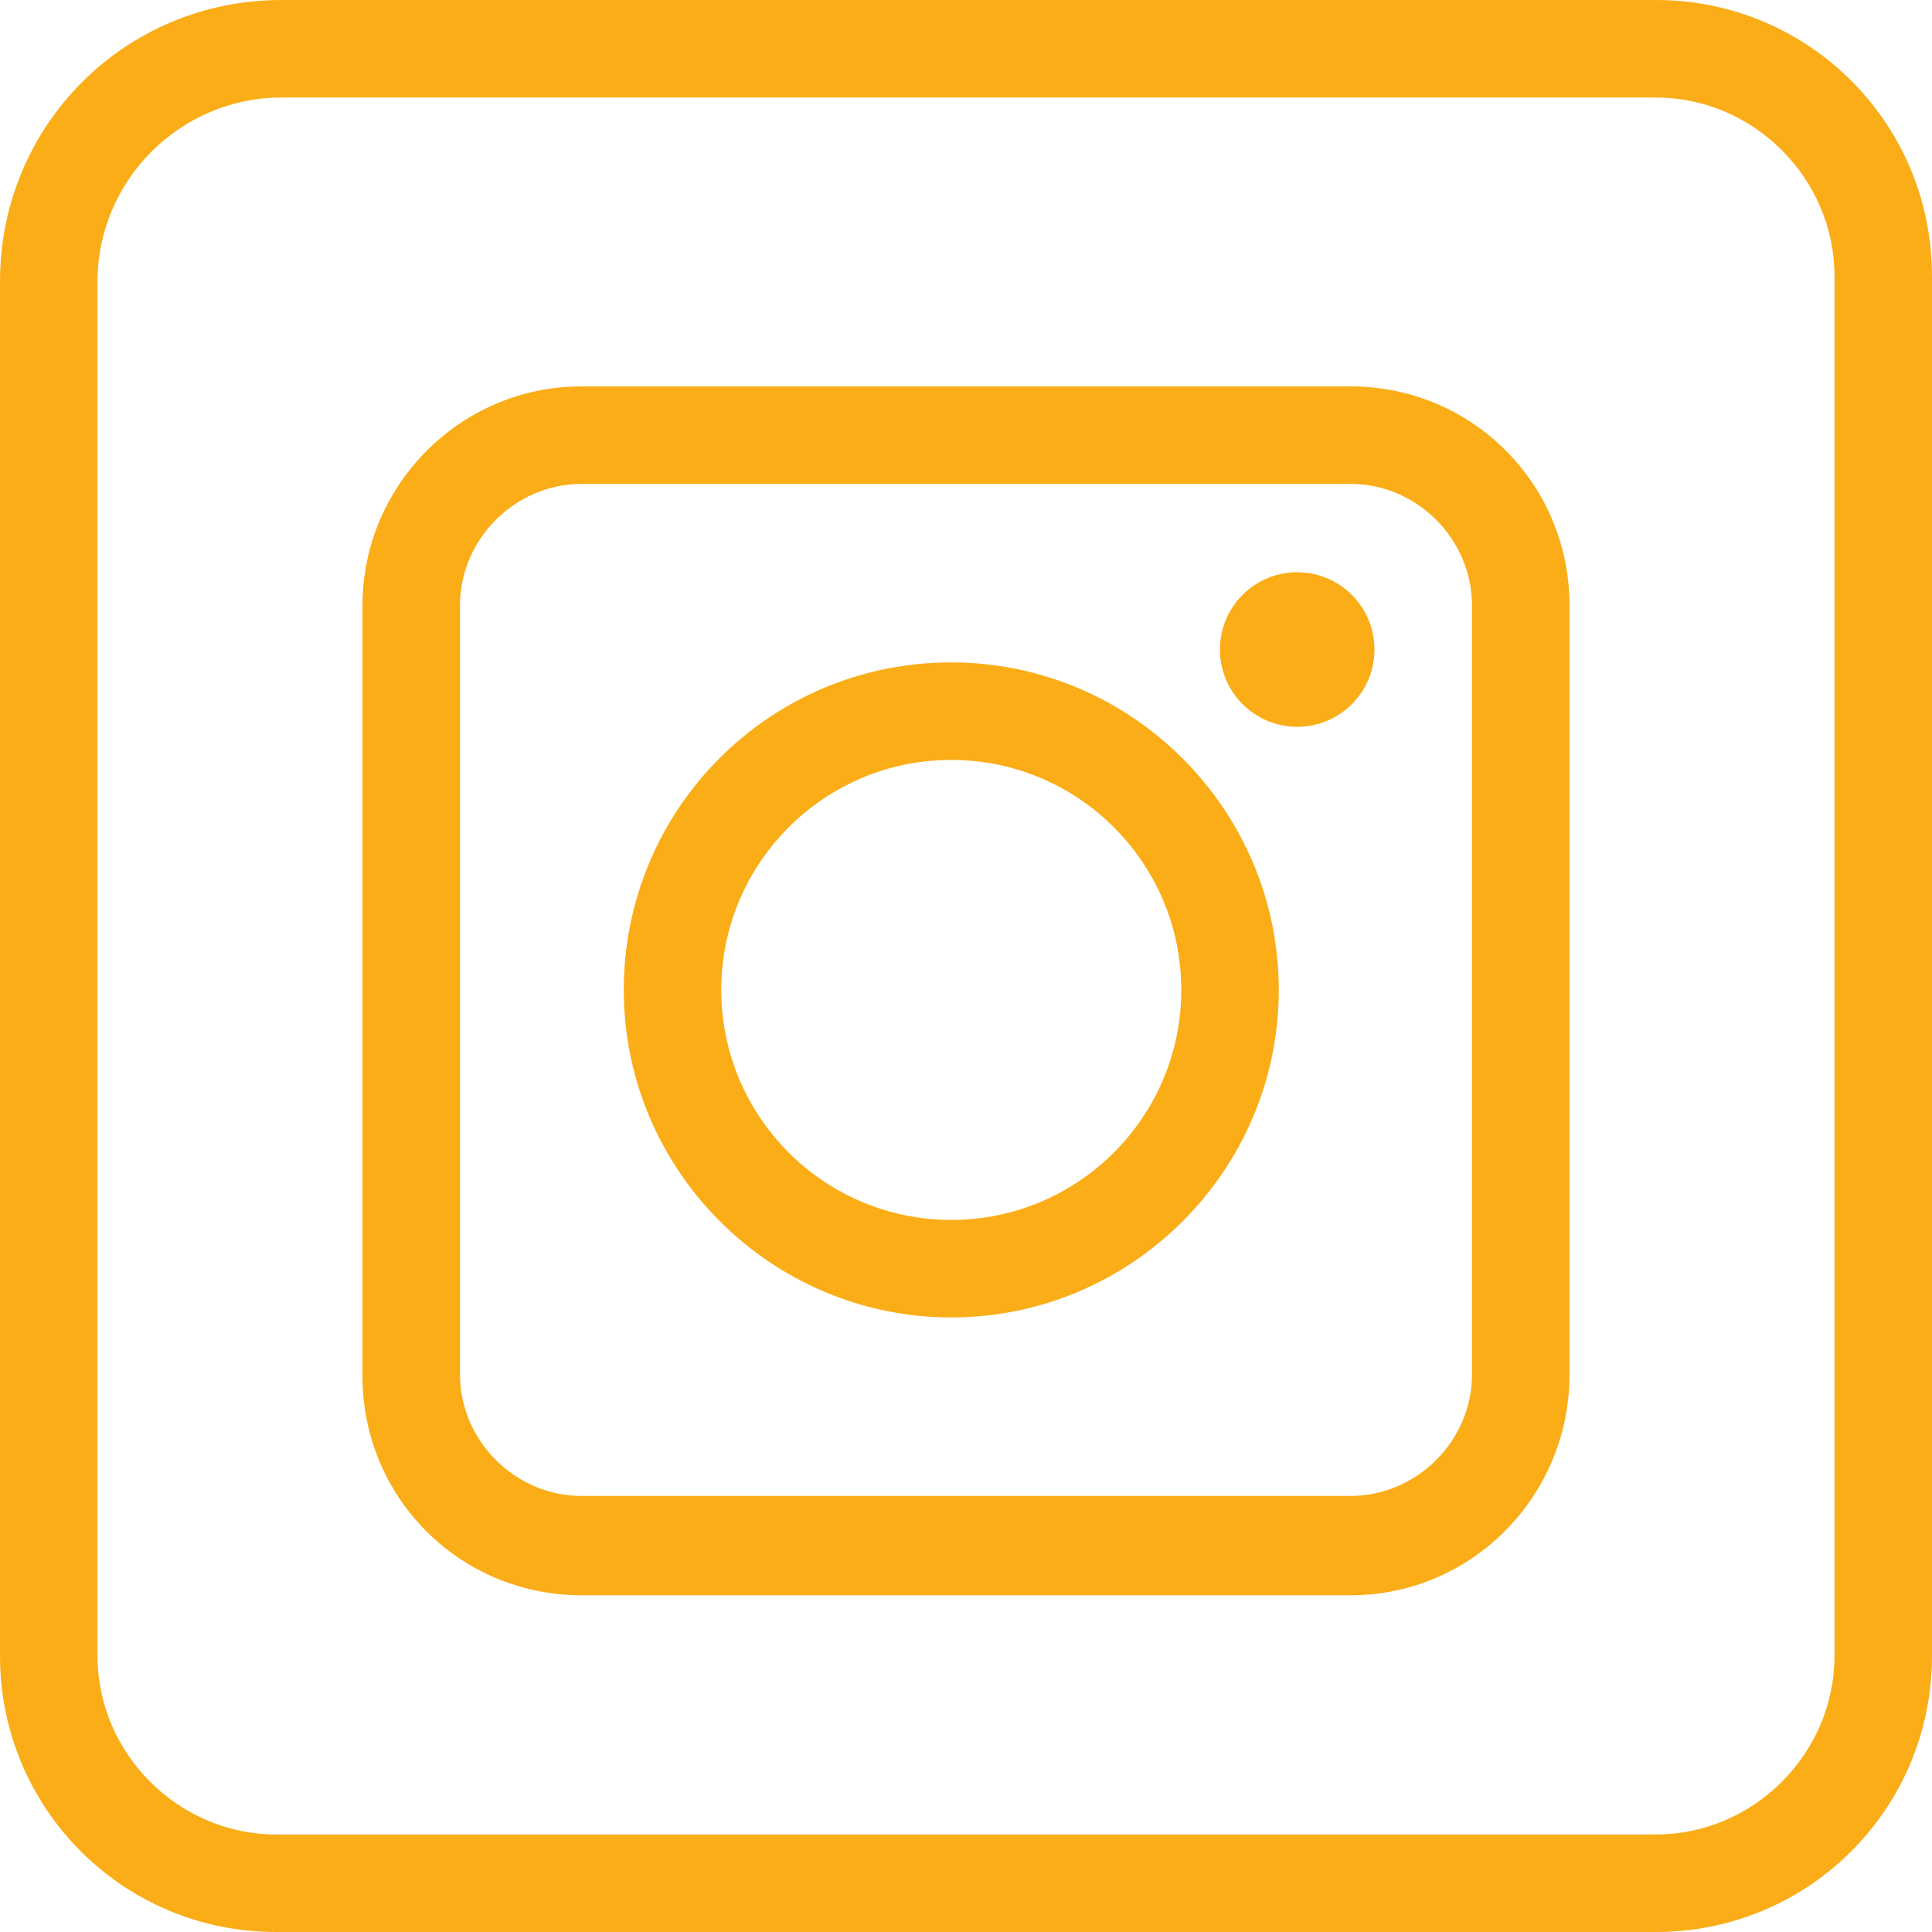
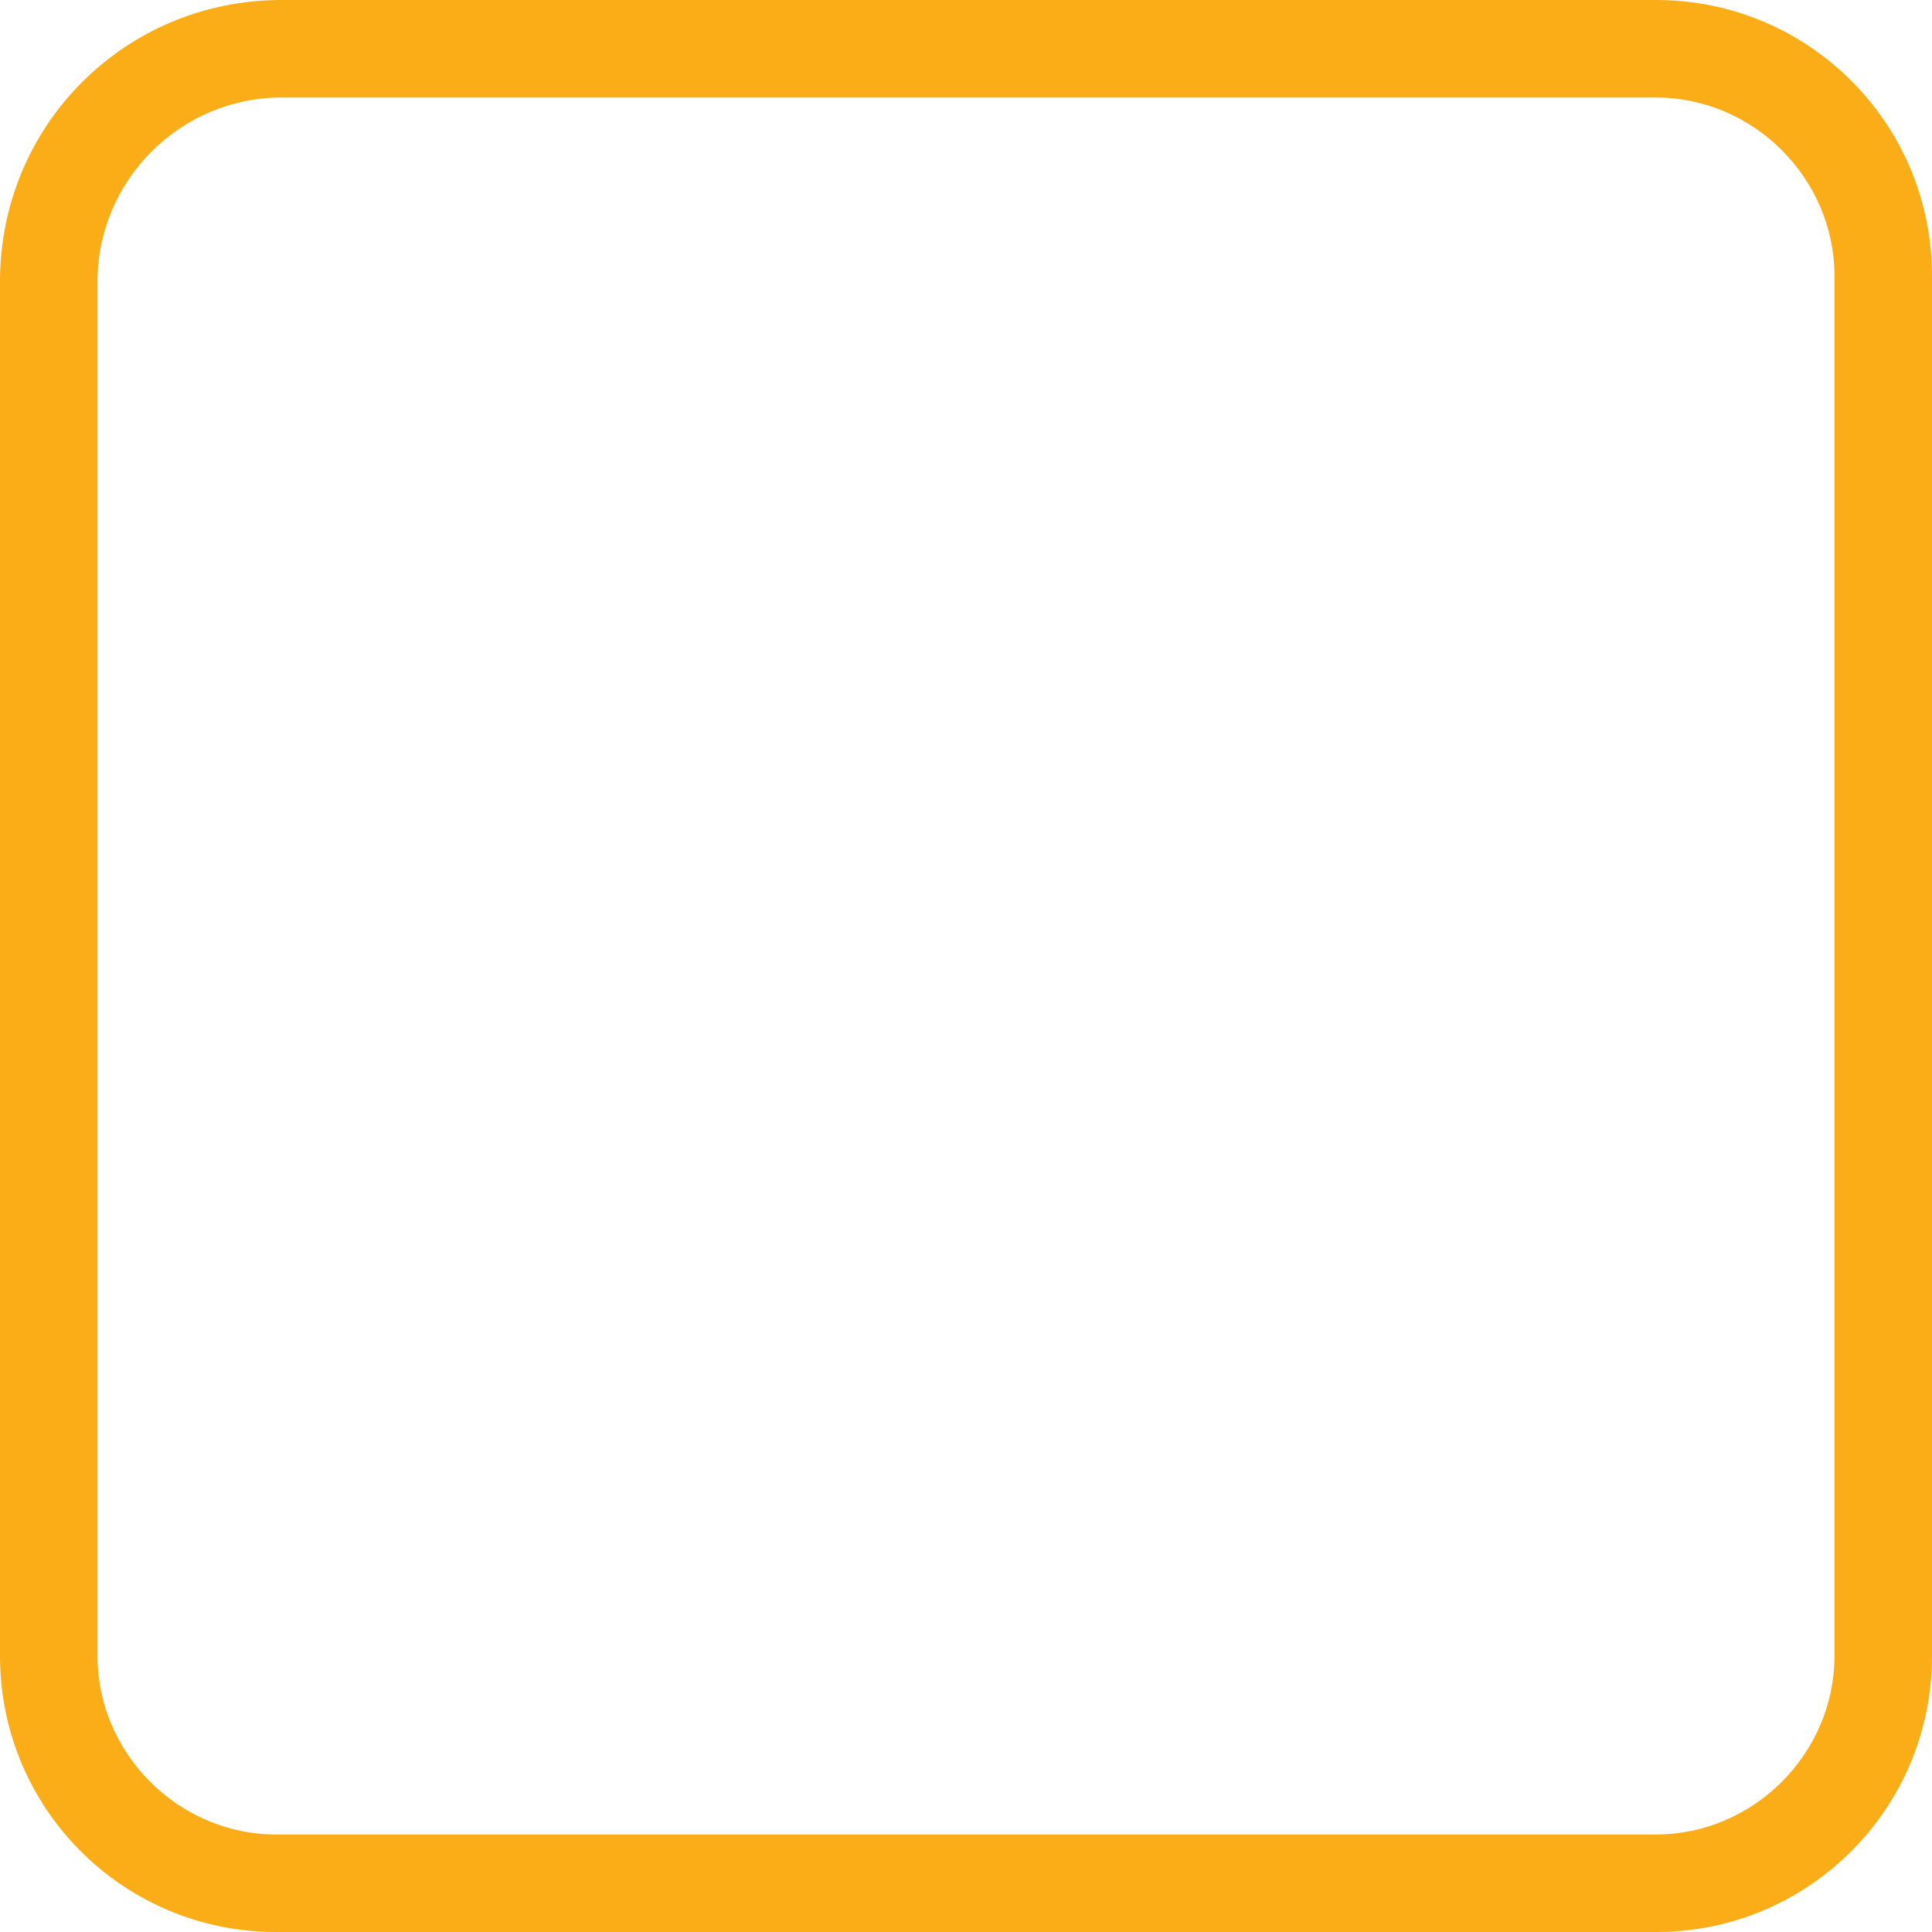
<svg xmlns="http://www.w3.org/2000/svg" version="1.1" id="Layer_1" x="0px" y="0px" viewBox="0 0 105 105" style="enable-background:new 0 0 105 105;" xml:space="preserve">
  <style type="text/css">
	.st0{fill:#58595B;}
	.st1{fill:#F6891F;}
	.st2{fill:url(#SVGID_1_);}
	.st3{fill:#F15E22;}
	.st4{fill:url(#SVGID_00000010296065184424789340000008053964533354434709_);}
	.st5{fill:#FFFFFF;}
	.st6{fill:#CB7218;}
	.st7{fill:url(#SVGID_00000034771112619161083560000010407702871321517191_);}
	.st8{fill:url(#SVGID_00000000210164322853888080000003349081786849118642_);}
	.st9{fill:#9D3330;}
	.st10{fill:#C56651;}
	.st11{fill:#561115;}
	.st12{fill:#73BF44;}
	.st13{fill:#E5E51E;}
	.st14{fill:#245D2E;}
	.st15{fill:#FCAF17;}
	.st16{fill:#FFCB45;}
	.st17{fill:#AA5726;}
	.st18{fill:url(#SVGID_00000151536654206718114420000008719834485547807880_);}
	.st19{fill:#9C0D43;}
	.st20{fill:#FFFFFF;stroke:#000000;stroke-width:0.25;stroke-miterlimit:10;}
	.st21{fill:url(#SVGID_00000153691806233226852810000010912244375043543464_);}
	.st22{fill:url(#SVGID_00000126325054189237674240000005336539438398013325_);}
	.st23{fill:#2E3192;}
	.st24{fill:#2E3192;stroke:#FFFFFF;stroke-width:0.5;stroke-miterlimit:10;}
	.st25{fill:#FFFFFF;stroke:#FFFFFF;stroke-width:0.25;stroke-miterlimit:10;}
	.st26{fill:url(#SVGID_00000131341443001031394240000004684429447640144292_);}
	.st27{fill:url(#SVGID_00000052106012636790557120000006572280049209088179_);}
	.st28{fill:#039696;}
	.st29{fill:url(#SVGID_00000025426947407170079770000016711019617298113447_);}
	.st30{fill:url(#SVGID_00000116236665294443132000000002656455108207023294_);}
	.st31{fill:#3156A6;}
	.st32{fill:url(#SVGID_00000173157708505167473850000001699890066212816261_);}
	.st33{fill:url(#SVGID_00000050643766181281337920000002150269032157408697_);}
	.st34{fill:#07592E;}
	.st35{fill:url(#SVGID_00000150803269628942079770000003204072176874116789_);}
	.st36{fill:url(#SVGID_00000102522484829234995790000004003196900518222506_);}
	.st37{fill:#E95980;}
	.st38{fill:url(#SVGID_00000063615874930626022820000002623882300843082401_);}
	.st39{fill:url(#SVGID_00000071542540839558470880000011687193794514634673_);}
	.st40{fill:#A91E23;}
	.st41{fill:url(#SVGID_00000124128161363804159730000011332430439316544924_);}
	.st42{fill:url(#SVGID_00000095319621930450943150000017161242387886983556_);}
	.st43{fill:url(#SVGID_00000054248909771512838760000011719456436326348979_);}
	.st44{fill:url(#SVGID_00000081646563956875370680000009214914246669968818_);}
	.st45{fill:url(#SVGID_00000035512602027527980650000014152455712323466940_);}
	.st46{fill:#095C76;}
	.st47{fill:url(#SVGID_00000062184487742882128860000013054678784716481205_);}
	.st48{fill:url(#SVGID_00000026149011061355837730000016375849227315166090_);}
	.st49{fill:#2A2663;}
	.st50{fill:url(#SVGID_00000161598772359627444390000016860382384102450109_);}
	.st51{fill:url(#SVGID_00000138550259738319749960000017509931341708450480_);}
	.st52{fill:url(#SVGID_00000061449962722050816230000013088391768634660767_);}
	.st53{fill:url(#SVGID_00000142869089743626714250000005561220766951425684_);}
	.st54{fill:url(#SVGID_00000178199722795670196720000007021750610210896526_);}
	.st55{fill:#139DA8;}
	.st56{fill:url(#SVGID_00000103980813523479275900000000881032583378429077_);}
	.st57{fill:url(#SVGID_00000182526650983651606930000005584294114606650786_);}
	.st58{fill:url(#SVGID_00000125599037902901447110000011167173865074313605_);}
	.st59{fill:url(#SVGID_00000114034371304979927400000015004336837755163316_);}
	.st60{fill:#571C59;}
	.st61{fill:url(#SVGID_00000149368339137983352720000006038544600449766785_);}
	.st62{fill:url(#SVGID_00000131334520081983085820000016612380934280945829_);}
	.st63{fill:#28355E;}
	.st64{fill:url(#SVGID_00000165952465366810833250000009782646070890459799_);}
	.st65{fill:#19AECB;}
	.st66{fill:#010101;}
	.st67{fill:#A7A9AC;}
	.st68{fill:url(#SVGID_00000110435458092413850940000018438337862122920864_);}
	.st69{fill:#1C1D3F;}
	.st70{fill:url(#SVGID_00000009569008372562561670000018341026665847887784_);}
	.st71{fill:url(#SVGID_00000142859899193671336010000002591543811305973390_);}
	.st72{fill:#7A121C;}
	.st73{fill:url(#SVGID_00000124125476147471092750000002374207421167512737_);}
	.st74{fill:url(#SVGID_00000012468153942013306360000009600242325656128442_);}
	.st75{fill:#E5B335;}
	.st76{fill:url(#SVGID_00000022540081496872317180000015791246957278192810_);}
	.st77{fill:url(#SVGID_00000040544094072282518340000010663379207274893231_);}
	.st78{fill:#5CA67C;}
	.st79{fill:url(#SVGID_00000029030283718395578420000002888135465055366050_);}
	.st80{fill:url(#SVGID_00000113335607515743854270000002521045191887765159_);}
	.st81{fill:#941A1D;}
	.st82{fill:url(#SVGID_00000159457442412007874630000001840822207313396369_);}
	.st83{fill:url(#SVGID_00000168114899899985016120000009535159664598199471_);}
	.st84{fill:url(#SVGID_00000145050815038968371730000000581626456678535813_);}
	.st85{fill:url(#SVGID_00000181088386772647207340000014778757240460368011_);}
	.st86{fill:url(#SVGID_00000104672777457606570670000006687163809267495604_);}
	.st87{fill:url(#SVGID_00000145058919233970501170000007665339119016679603_);}
	.st88{fill:url(#SVGID_00000080165525690964599790000002458294050516735140_);}
	.st89{fill:url(#SVGID_00000129206865405066476410000011293380739533909693_);}
	.st90{fill:url(#SVGID_00000177474423358403923760000017039350082021220757_);}
	.st91{fill:url(#SVGID_00000111175629349037370000000014387904109483932290_);}
	.st92{fill:url(#SVGID_00000107548915877480732350000017557092892946756762_);}
	.st93{fill:none;stroke:#19AECB;stroke-width:3;stroke-miterlimit:10;}
	.st94{filter:url(#Adobe_OpacityMaskFilter);}
	.st95{fill:url(#SVGID_00000052084535410452945150000012823570367600302246_);}
	
		.st96{opacity:0.31;mask:url(#SVGID_00000163756289964031192160000000228166910683864254_);fill:url(#SVGID_00000016049274105882886150000000537240992281391030_);}
	.st97{filter:url(#Adobe_OpacityMaskFilter_00000044149244380123660230000008689139430931770301_);}
	.st98{fill:url(#SVGID_00000166662478465809102970000008720196565555047045_);}
	
		.st99{opacity:0.31;mask:url(#SVGID_00000156548766077105951270000006803844219015075992_);fill:url(#SVGID_00000116938486605254055500000010210302764827642530_);}
	.st100{filter:url(#Adobe_OpacityMaskFilter_00000088834133069517374730000000743511435000328833_);}
	.st101{fill:url(#SVGID_00000137829012874519881800000017742741538486367880_);}
	
		.st102{opacity:0.31;mask:url(#SVGID_00000065789056679785000800000014751204267401398175_);fill:url(#SVGID_00000116212162248864089240000006310219367351039378_);}
	.st103{filter:url(#Adobe_OpacityMaskFilter_00000000220793496648259310000014653648434999015352_);}
	.st104{fill:url(#SVGID_00000127751494316116124810000015432809350119871408_);}
	
		.st105{opacity:0.31;mask:url(#SVGID_00000036935408296139777310000017376048449065370253_);fill:url(#SVGID_00000045588429757677630860000011293268546130100887_);}
	.st106{fill:url(#SVGID_00000149345094871555950890000000677496556647429023_);}
	.st107{fill:#0E8FA0;}
	.st108{fill:url(#SVGID_00000076589617438912777670000012223222049126316179_);}
	.st109{fill:url(#SVGID_00000181066946494574514530000011095528642191969414_);}
	.st110{fill:url(#SVGID_00000115514765499392507320000004344699159766104973_);}
	.st111{fill:url(#SVGID_00000082340157793664703900000006225268178756364459_);}
	.st112{fill:url(#SVGID_00000054957857999480562600000013892799683170406025_);}
	.st113{fill:url(#SVGID_00000084517563855031468780000008535560139522399654_);}
	.st114{fill:url(#SVGID_00000096022762320376800530000013853217076024454555_);}
	.st115{fill:#252349;}
	.st116{fill:url(#SVGID_00000059992921325121343020000012233050121644851360_);}
	.st117{fill:url(#SVGID_00000136398737600182627570000014482405311503569547_);}
	.st118{fill:url(#SVGID_00000047773046009878930640000002445496478840712351_);}
	.st119{fill:#B43D25;}
	.st120{fill:url(#SVGID_00000129890626956855233410000007359294400155036081_);}
	.st121{fill:url(#SVGID_00000165948785244521128740000009035939243466668447_);}
	.st122{fill:url(#SVGID_00000106840339698874952610000004692485540463668635_);}
	.st123{fill:#D19A2A;}
	.st124{fill:none;stroke:#D19A2A;stroke-miterlimit:10;}
	.st125{fill:url(#SVGID_00000023999572525231408340000005803509331911103155_);}
	.st126{fill:url(#SVGID_00000024697129982926358860000018352406694471555503_);}
	.st127{fill:url(#SVGID_00000132786401055108477240000015172967150805317270_);}
	.st128{fill:url(#SVGID_00000118392860048232636210000007119283919423975061_);}
	.st129{fill:url(#SVGID_00000175304394398391200780000005778229273270463673_);}
	.st130{fill:url(#SVGID_00000104679395624156225120000017449989821004507289_);}
	.st131{fill:url(#SVGID_00000040551684836122899780000006829916529891363262_);}
	.st132{fill:url(#SVGID_00000160158646697306605980000009024592107586668213_);}
	.st133{fill:url(#SVGID_00000115486431731369847290000000849942511175410824_);}
	.st134{fill:url(#SVGID_00000035489809553258283880000006588852567310911375_);}
	.st135{fill:url(#SVGID_00000080166504953804249000000009038473720720429723_);}
	.st136{fill:url(#SVGID_00000112600774615769951200000012775957006195658676_);}
	.st137{fill:url(#SVGID_00000152986147155912218430000016827724827100307360_);}
	.st138{fill:url(#SVGID_00000071526104283325668280000005907356733675684283_);}
	.st139{fill:url(#SVGID_00000009576191186362542120000017179343549122633630_);}
	.st140{fill:url(#SVGID_00000106869508521838333940000015114434654223255958_);}
	.st141{fill:url(#SVGID_00000073702903686800804050000007283423871404948864_);}
	.st142{fill:url(#SVGID_00000022549815898455697370000004583292152582965680_);}
	.st143{fill:none;stroke:#245D2E;stroke-miterlimit:10;}
	.st144{stroke:#FFFFFF;stroke-miterlimit:10;}
	.st145{fill:url(#SVGID_00000089558676663549994340000008118166351170803335_);}
	.st146{fill:none;stroke:#E95980;stroke-width:0.25;stroke-miterlimit:10;}
	.st147{fill:url(#SVGID_00000040574950912928572230000002841375058034450877_);}
	.st148{fill:url(#SVGID_00000009573845146476821120000004452684832708083349_);}
	.st149{fill:url(#SVGID_00000115490805123022678910000010751168427570264221_);}
	.st150{fill:url(#SVGID_00000029040914268479686130000001271800548964170412_);}
	.st151{fill:url(#SVGID_00000104673884942927834490000016933094982241521299_);}
	.st152{fill:url(#SVGID_00000080172044394367095420000006558342186942632082_);}
	.st153{fill:url(#SVGID_00000074424248713032111250000002397142272811691413_);}
	.st154{fill:url(#SVGID_00000009589290790125278470000001517392932544636086_);}
	.st155{fill:url(#SVGID_00000086686737920825344610000006547240068483811001_);}
	.st156{fill:url(#SVGID_00000028284964314930743970000000874386384347136189_);}
	.st157{fill:url(#SVGID_00000107584941328476239220000016026529131542098329_);}
	.st158{fill:#7A121C;stroke:#7A121C;stroke-width:0.25;stroke-miterlimit:10;}
	.st159{fill:url(#SVGID_00000004516672958437579240000018143628272479429775_);}
	.st160{fill:url(#SVGID_00000022533578167454087540000001715151184243779759_);}
	.st161{fill:url(#SVGID_00000014620709335648377690000005688727531151248038_);}
	.st162{fill:none;stroke:#AA5726;stroke-width:0.75;stroke-miterlimit:10;}
	.st163{fill:url(#SVGID_00000126290836111087460300000009817114330029297851_);}
	.st164{fill:url(#SVGID_00000052783865661687786070000016029495963549532087_);}
	.st165{fill:url(#SVGID_00000025434481414503397650000016439157137927430297_);}
	.st166{fill:url(#SVGID_00000047021821044996723940000009847498435870891435_);}
	.st167{fill:url(#SVGID_00000073695413283947239750000013981895917374306442_);}
	.st168{fill:url(#SVGID_00000181782668718256408400000005895383740370343604_);}
	.st169{fill:#7A121C;stroke:#FFFFFF;stroke-width:0.25;stroke-miterlimit:10;}
	.st170{fill:url(#SVGID_00000030464742532501193860000014930681372932176287_);}
	.st171{fill:url(#SVGID_00000074421004889730825280000011914740783712838072_);}
	.st172{fill:url(#SVGID_00000007410467222062399400000002932118728977524631_);}
	.st173{fill:#941A1D;stroke:#FFFFFF;stroke-width:0.25;stroke-miterlimit:10;}
	.st174{fill:none;stroke:#941A1D;stroke-width:0.25;stroke-miterlimit:10;}
	.st175{fill:url(#SVGID_00000075123320976482599860000012927036358900182180_);}
	.st176{fill:none;stroke:#FFFFFF;stroke-width:0.5;stroke-miterlimit:10;}
	.st177{fill:url(#SVGID_00000060724747036414167410000009452335523414881949_);}
	.st178{fill:url(#SVGID_00000140007233016129502490000003408068652786415016_);}
	.st179{fill:url(#SVGID_00000000907733794281522560000009953869303475985811_);}
	.st180{fill:url(#SVGID_00000152222016927422178480000004927991935290833075_);}
	.st181{fill:url(#SVGID_00000100349534902916968910000000463946534893923770_);}
	.st182{fill:#571C59;stroke:#FFFFFF;stroke-width:0.25;stroke-miterlimit:10;}
	.st183{fill:#571C59;stroke:#571C59;stroke-width:0.25;stroke-miterlimit:10;}
	.st184{fill:url(#SVGID_00000080915614900426471500000003826332843524137378_);}
	.st185{fill:url(#SVGID_00000155831313210952325070000012984616296076203957_);}
	.st186{fill:url(#SVGID_00000072968734233273680480000017855136095103708816_);}
	.st187{fill:#2E3192;stroke:#FFFFFF;stroke-width:0.1;stroke-miterlimit:10;}
	.st188{fill:none;stroke:#FFFFFF;stroke-width:0.1;stroke-miterlimit:10;}
	.st189{fill:url(#SVGID_00000180358476050803888740000012101157008837429904_);}
	.st190{fill:url(#SVGID_00000041292518534683414390000012812365327691564979_);}
	.st191{fill:#E5B335;stroke:#FFFFFF;stroke-miterlimit:10;}
	.st192{fill:url(#SVGID_00000092440110210626689030000008541155181010376094_);}
	.st193{fill:none;stroke:#2A2663;stroke-linecap:round;stroke-miterlimit:10;}
	.st194{fill:url(#SVGID_00000034075684911681735310000003036755170014670208_);}
	.st195{fill:url(#SVGID_00000065033795883868777090000011836320513464580480_);}
	.st196{fill:none;stroke:#245D2E;stroke-width:0.5;stroke-miterlimit:10;}
	.st197{fill:#F4F0ED;}
	.st198{fill:none;stroke:#4CB652;stroke-miterlimit:10;}
	.st199{fill:url(#SVGID_00000175290487083082051900000009837612780430444469_);}
	.st200{fill:url(#SVGID_00000145024794807350408500000018421825133735659659_);}
	.st201{fill:url(#SVGID_00000163056952734532984470000000546128325568498835_);}
	.st202{fill:url(#SVGID_00000088823057982790575960000006856352576272588728_);}
	.st203{fill:url(#SVGID_00000073679132231038537340000017804605696389750692_);}
	.st204{fill:url(#SVGID_00000142144545534492453620000018254427321161550765_);}
	.st205{fill:url(#SVGID_00000152232084228884074510000006723122345968123559_);}
	.st206{fill:url(#SVGID_00000023976467534171997400000009142720537821075073_);}
	.st207{fill:url(#SVGID_00000106124218600407463720000014348281240081982602_);}
	.st208{fill:url(#SVGID_00000003815319069859899750000009646179426184947888_);}
	.st209{fill:url(#SVGID_00000158743189384816343670000017415577383644968098_);}
	.st210{fill:url(#SVGID_00000047036004486829068660000006122912012460418197_);}
	.st211{fill:url(#SVGID_00000161600948075158186250000013582114092805360010_);}
	.st212{fill:url(#SVGID_00000116924080577370380440000014019639945649803148_);}
	.st213{fill:url(#SVGID_00000121968339057072220880000011572577450261426319_);}
	.st214{fill:url(#SVGID_00000023256953178039577710000016170039217817963179_);}
	.st215{fill:url(#SVGID_00000114044388993783784570000004941544728886989196_);}
	.st216{fill:url(#SVGID_00000005956537978213311530000016811103010041468323_);}
	.st217{fill:url(#SVGID_00000145024368154443087630000001107470036202771350_);}
	.st218{fill:url(#SVGID_00000091725621381718008070000007951405577578804136_);}
	.st219{fill:url(#SVGID_00000010280794452384936520000010616364528895925414_);}
	.st220{fill:url(#SVGID_00000047753966799045342270000015913157400216933773_);}
	.st221{fill:url(#SVGID_00000175317910822904487880000006623051507534086289_);}
	.st222{fill:url(#SVGID_00000007399819106373783150000012538859976693196679_);}
	.st223{fill:url(#SVGID_00000049918824544179137930000016912908697670430874_);}
	.st224{fill:url(#SVGID_00000146497560106085829870000006177767968652238774_);}
	.st225{fill:url(#SVGID_00000079465297246446628120000003084732364215223721_);}
	.st226{fill:url(#SVGID_00000123415154527100422220000008012685852395935675_);}
	.st227{fill:url(#SVGID_00000036950439106933961620000001227063630041556377_);}
	.st228{fill:url(#SVGID_00000018915804824125213550000017218784860716539524_);}
	.st229{fill:url(#SVGID_00000026852215433929395900000007306755716300384179_);}
	.st230{fill:url(#SVGID_00000157298474842953510740000017522474520467318920_);}
	.st231{fill:url(#SVGID_00000180328205947086071870000014966986556231333298_);}
	.st232{fill:url(#SVGID_00000174590843673303287920000002611082495912358820_);}
	.st233{fill:url(#SVGID_00000032638101765049225880000015944833875641702797_);}
	.st234{fill:url(#SVGID_00000078015234080960448300000008971708975006279319_);}
	.st235{fill:#27C4F4;}
	.st236{fill:#FFFFFF;stroke:#000000;stroke-miterlimit:10;}
	.st237{fill:none;stroke:#000000;stroke-miterlimit:10;}
	.st238{fill:#FBAD18;}
	.st239{fill:#F27B9A;}
	.st240{fill:#00AEE9;}
	.st241{fill:url(#SVGID_00000152959854448765766720000009642981976739697820_);}
	.st242{fill:url(#SVGID_00000012472846501248655960000000997662297079687599_);}
	.st243{fill:url(#SVGID_00000018237816957017281700000010796882741991762058_);}
	.st244{fill:url(#SVGID_00000035526423051686950980000009010385367316902799_);}
	.st245{fill:url(#SVGID_00000165225307558885784870000015692396990468740999_);}
	.st246{fill:url(#SVGID_00000003810434297140068730000015813492079242489473_);}
	.st247{fill:#939598;}
	.st248{fill:url(#SVGID_00000063614988543185923530000001867297823188647332_);}
	.st249{fill:#ED1A3B;}
	.st250{fill:#B73E96;}
	.st251{fill:#00AB4E;}
	.st252{fill:none;stroke:#A7A9AC;stroke-width:4;stroke-linecap:round;stroke-miterlimit:10;}
	.st253{fill:none;stroke:#A7A9AC;stroke-width:4;stroke-miterlimit:10;}
	.st254{fill:url(#SVGID_00000062167720008647439100000005149109724928536732_);}
	.st255{fill:none;stroke:#FBAD18;stroke-width:5.298;stroke-miterlimit:10;}
</style>
  <g>
    <g>
      <path class="st238" d="M90,5.3c5.3,0,9.7,4.4,9.7,9.7v75c0,5.3-4.4,9.7-9.7,9.7H15c-5.3,0-9.7-4.4-9.7-9.7V15.3    c0-5.5,4.5-10,10-10H90 M90,0H15.3C6.8,0,0,6.8,0,15.3V90c0,8.3,6.7,15,15,15h75c8.3,0,15-6.7,15-15V15C105,6.7,98.3,0,90,0L90,0z    " />
    </g>
  </g>
  <g>
-     <path class="st238" d="M73.4,86.7H31.6c-6.6,0-11.9-5.3-11.9-11.9V32.9C19.7,26.4,25,21,31.6,21h41.8c6.6,0,11.9,5.3,11.9,11.9   v41.8C85.3,81.3,80,86.7,73.4,86.7z M31.6,26.3c-3.6,0-6.6,3-6.6,6.6v41.8c0,3.6,3,6.6,6.6,6.6h41.8c3.6,0,6.6-3,6.6-6.6V32.9   c0-3.6-3-6.6-6.6-6.6H31.6z" />
-   </g>
-   <g>
-     <path class="st238" d="M51.7,71.6c-9.8,0-17.8-8-17.8-17.8S41.8,36,51.7,36c9.8,0,17.8,8,17.8,17.8S61.5,71.6,51.7,71.6z    M51.7,41.3c-6.9,0-12.5,5.6-12.5,12.5c0,6.9,5.6,12.5,12.5,12.5s12.5-5.6,12.5-12.5C64.2,46.9,58.6,41.3,51.7,41.3z" />
-   </g>
-   <g>
-     <circle class="st238" cx="70.5" cy="35.3" r="4.2" />
-   </g>
+     </g>
+   <g>
+     </g>
+   <g>
+     </g>
</svg>